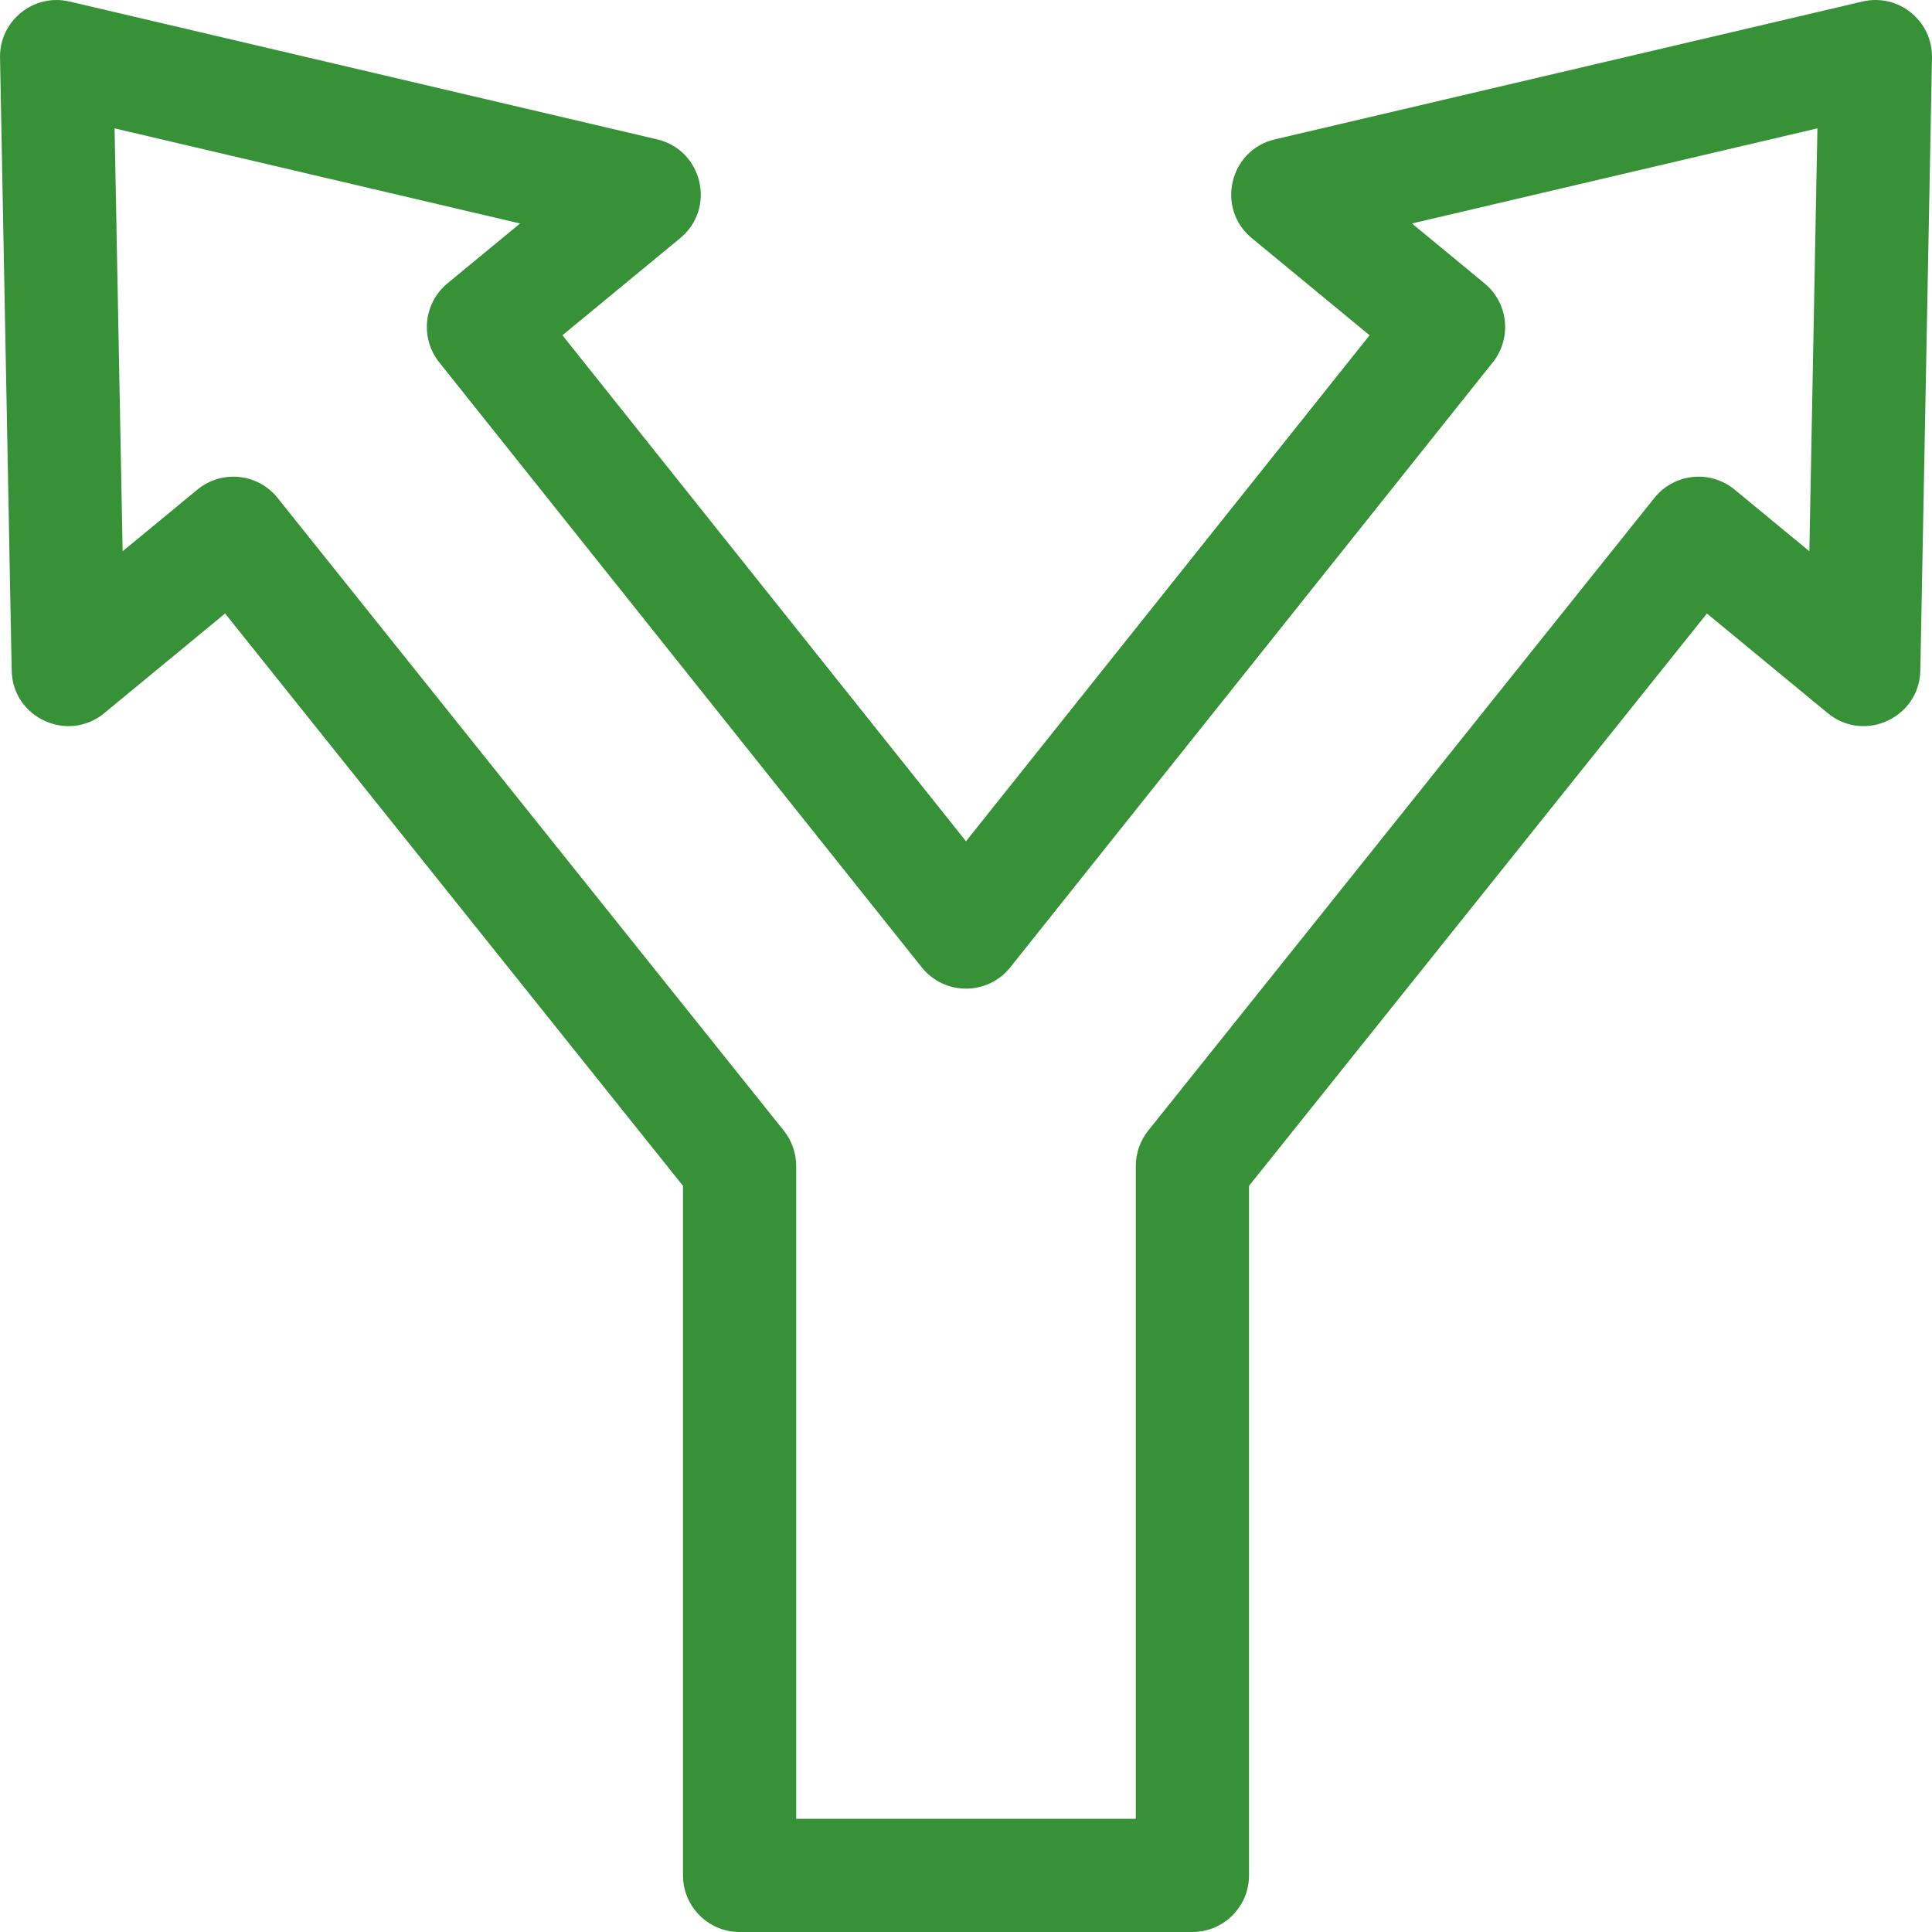
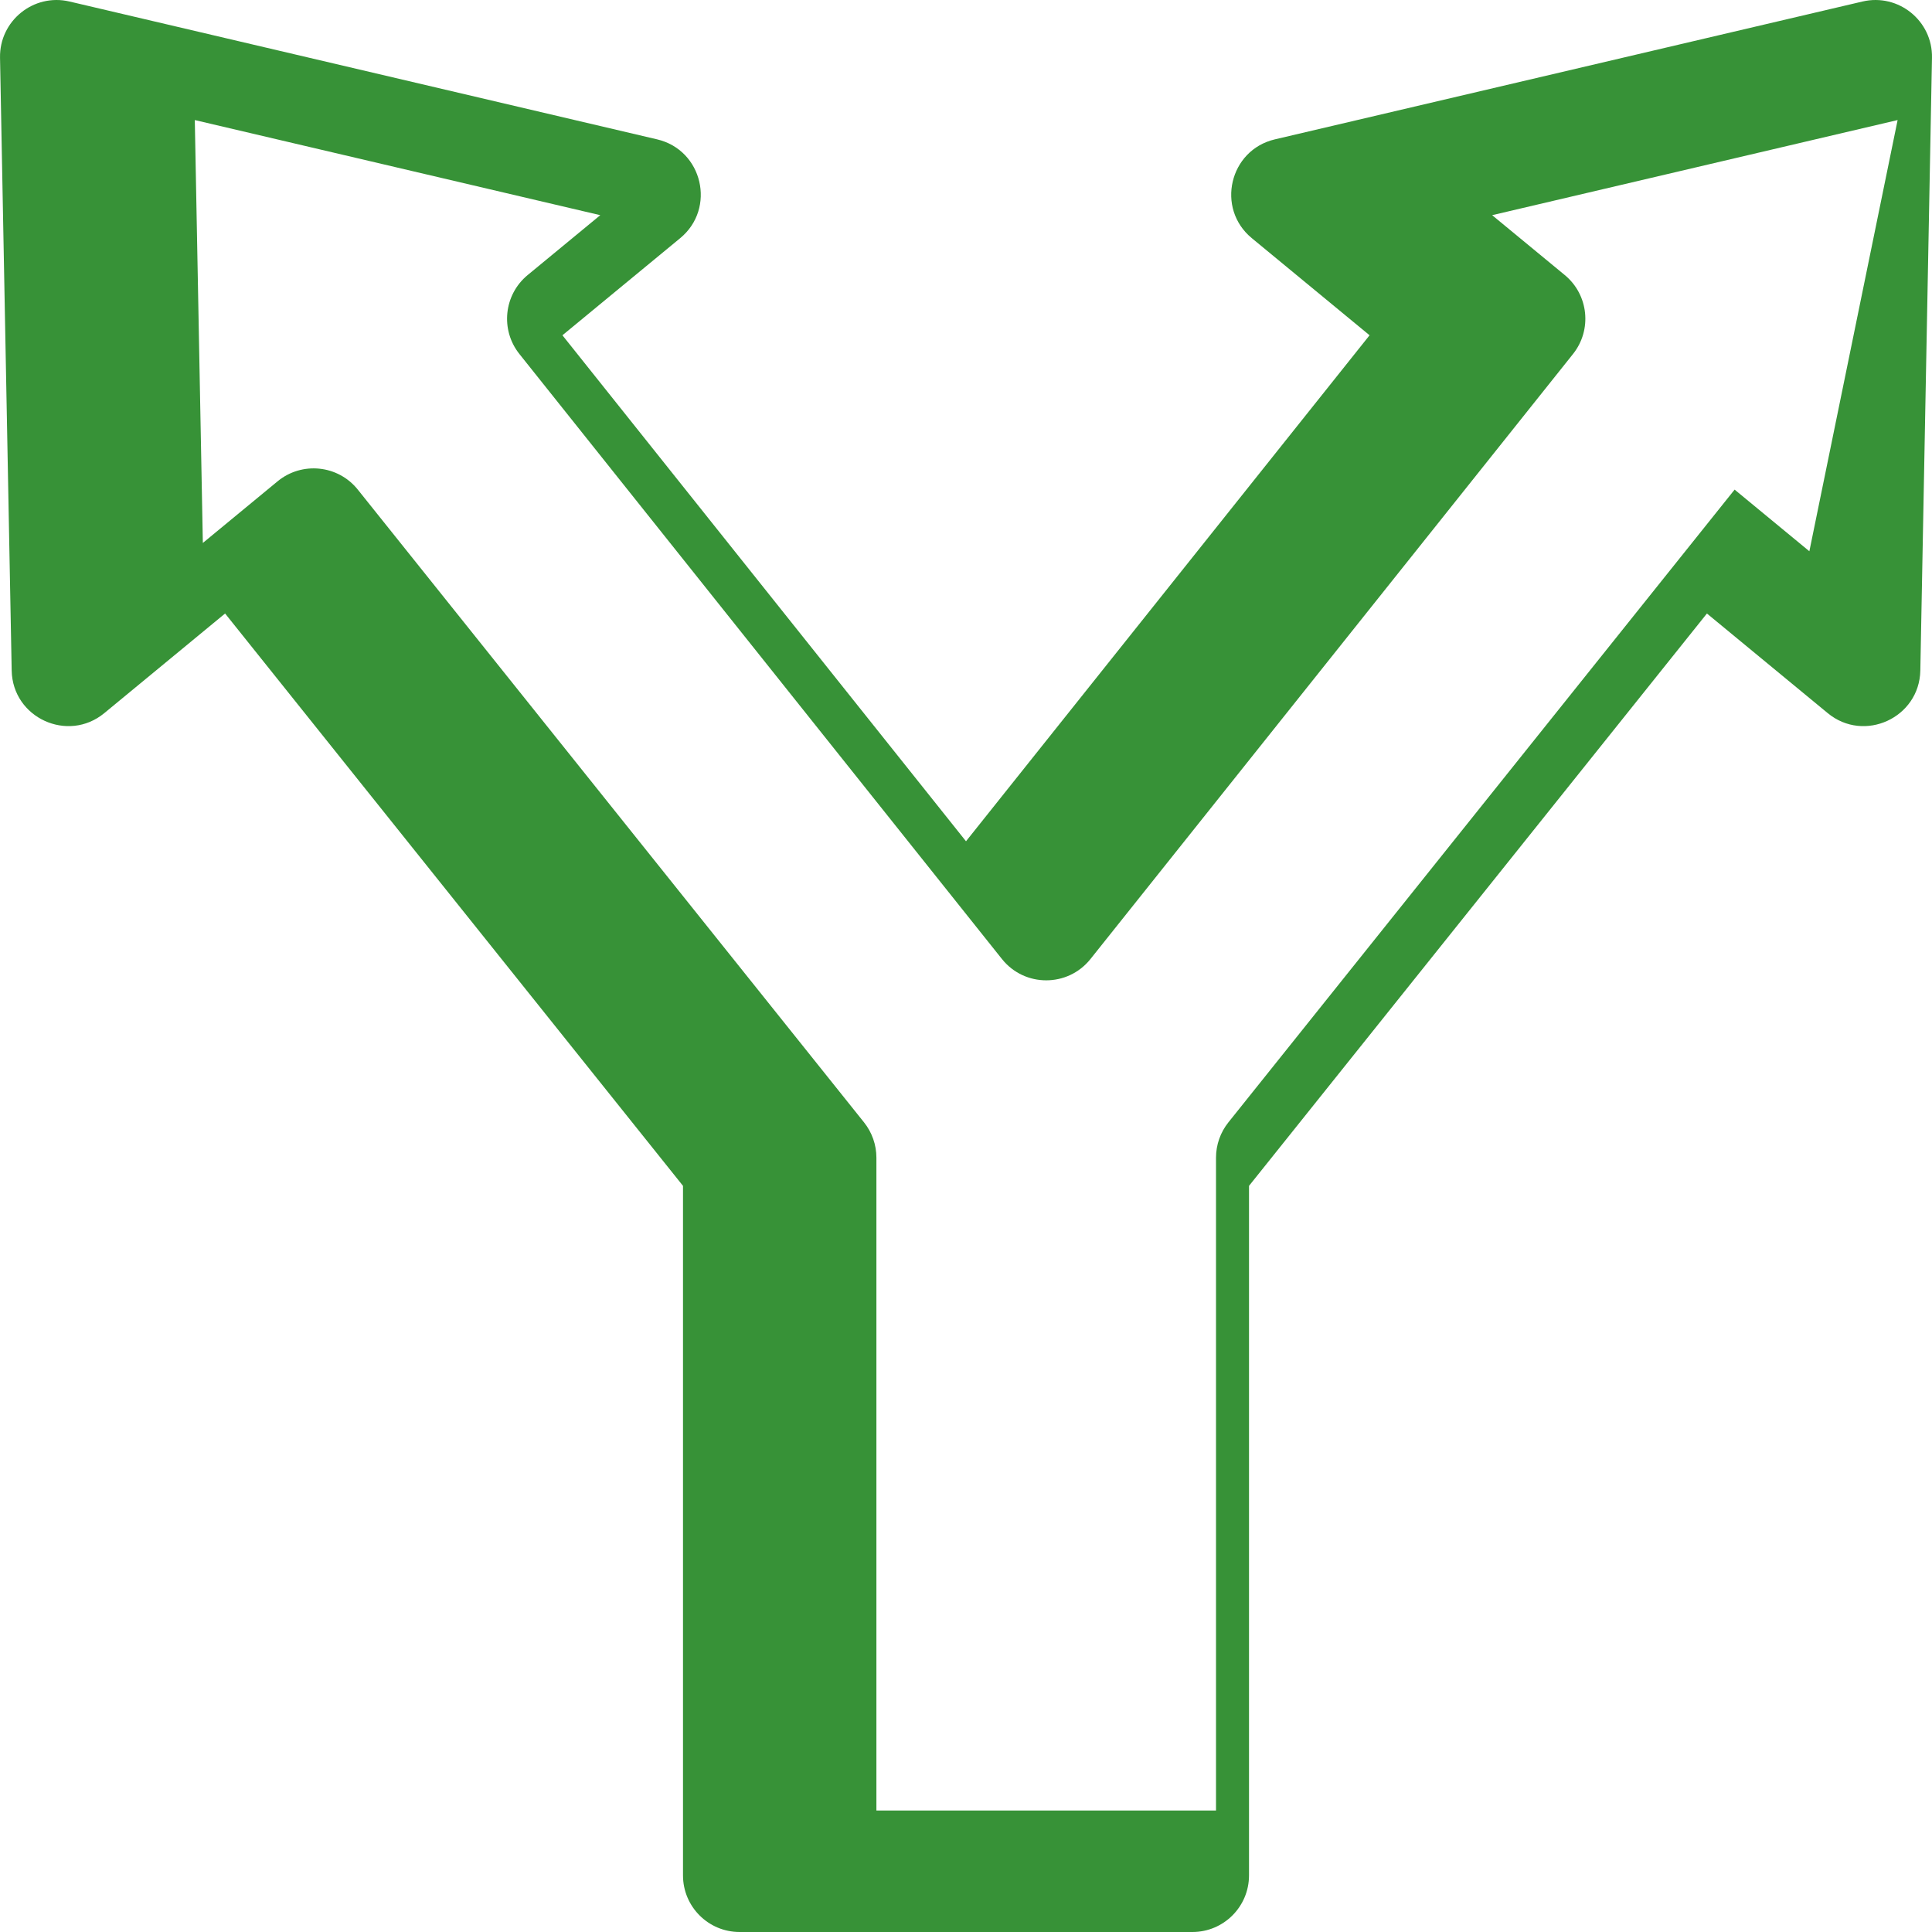
<svg xmlns="http://www.w3.org/2000/svg" id="Capa_1" enable-background="new 0 0 512.007 512.007" height="512" fill="#379237" viewBox="0 0 512.007 512.007" width="512">
-   <path d="m493.578.403-155.72 36.53c-12.056 2.828-15.682 18.289-6.118 26.176l31.215 25.742-106.952 134.099-106.951-134.099 31.215-25.742c9.554-7.879 5.951-23.345-6.118-26.176l-155.72-36.53c-9.527-2.237-18.609 5.122-18.423 14.889l3.09 162.41c.238 12.537 14.887 19.249 24.541 11.287l32.015-26.403 121.352 151.683v182.738c0 8.284 6.716 15 15 15h120c8.284 0 15-6.716 15-15v-182.738l121.352-151.683 32.015 26.403c9.675 7.978 24.303 1.225 24.541-11.287l3.09-162.41c.185-9.77-8.897-17.123-18.424-14.889zm-14.071 145.689-19.81-16.338c-6.475-5.338-16.043-4.316-21.257 2.202l-134.15 167.68c-2.128 2.66-3.287 5.965-3.287 9.371v173h-90v-173c0-3.406-1.159-6.711-3.287-9.371l-134.15-167.68c-5.249-6.561-14.83-7.501-21.257-2.202l-19.809 16.338-2.132-112.073 107.455 25.207-19.243 15.868c-6.317 5.21-7.29 14.524-2.184 20.926l127.88 160.34c5.999 7.522 17.452 7.526 23.454 0l127.88-160.34c5.106-6.402 4.134-15.716-2.184-20.926l-19.243-15.869 107.455-25.207z" />
+   <path d="m493.578.403-155.72 36.53c-12.056 2.828-15.682 18.289-6.118 26.176l31.215 25.742-106.952 134.099-106.951-134.099 31.215-25.742c9.554-7.879 5.951-23.345-6.118-26.176l-155.72-36.53c-9.527-2.237-18.609 5.122-18.423 14.889l3.09 162.41c.238 12.537 14.887 19.249 24.541 11.287l32.015-26.403 121.352 151.683v182.738c0 8.284 6.716 15 15 15h120c8.284 0 15-6.716 15-15v-182.738l121.352-151.683 32.015 26.403c9.675 7.978 24.303 1.225 24.541-11.287l3.09-162.41c.185-9.77-8.897-17.123-18.424-14.889zm-14.071 145.689-19.81-16.338l-134.15 167.68c-2.128 2.66-3.287 5.965-3.287 9.371v173h-90v-173c0-3.406-1.159-6.711-3.287-9.371l-134.15-167.68c-5.249-6.561-14.83-7.501-21.257-2.202l-19.809 16.338-2.132-112.073 107.455 25.207-19.243 15.868c-6.317 5.21-7.29 14.524-2.184 20.926l127.88 160.34c5.999 7.522 17.452 7.526 23.454 0l127.88-160.34c5.106-6.402 4.134-15.716-2.184-20.926l-19.243-15.869 107.455-25.207z" />
</svg>